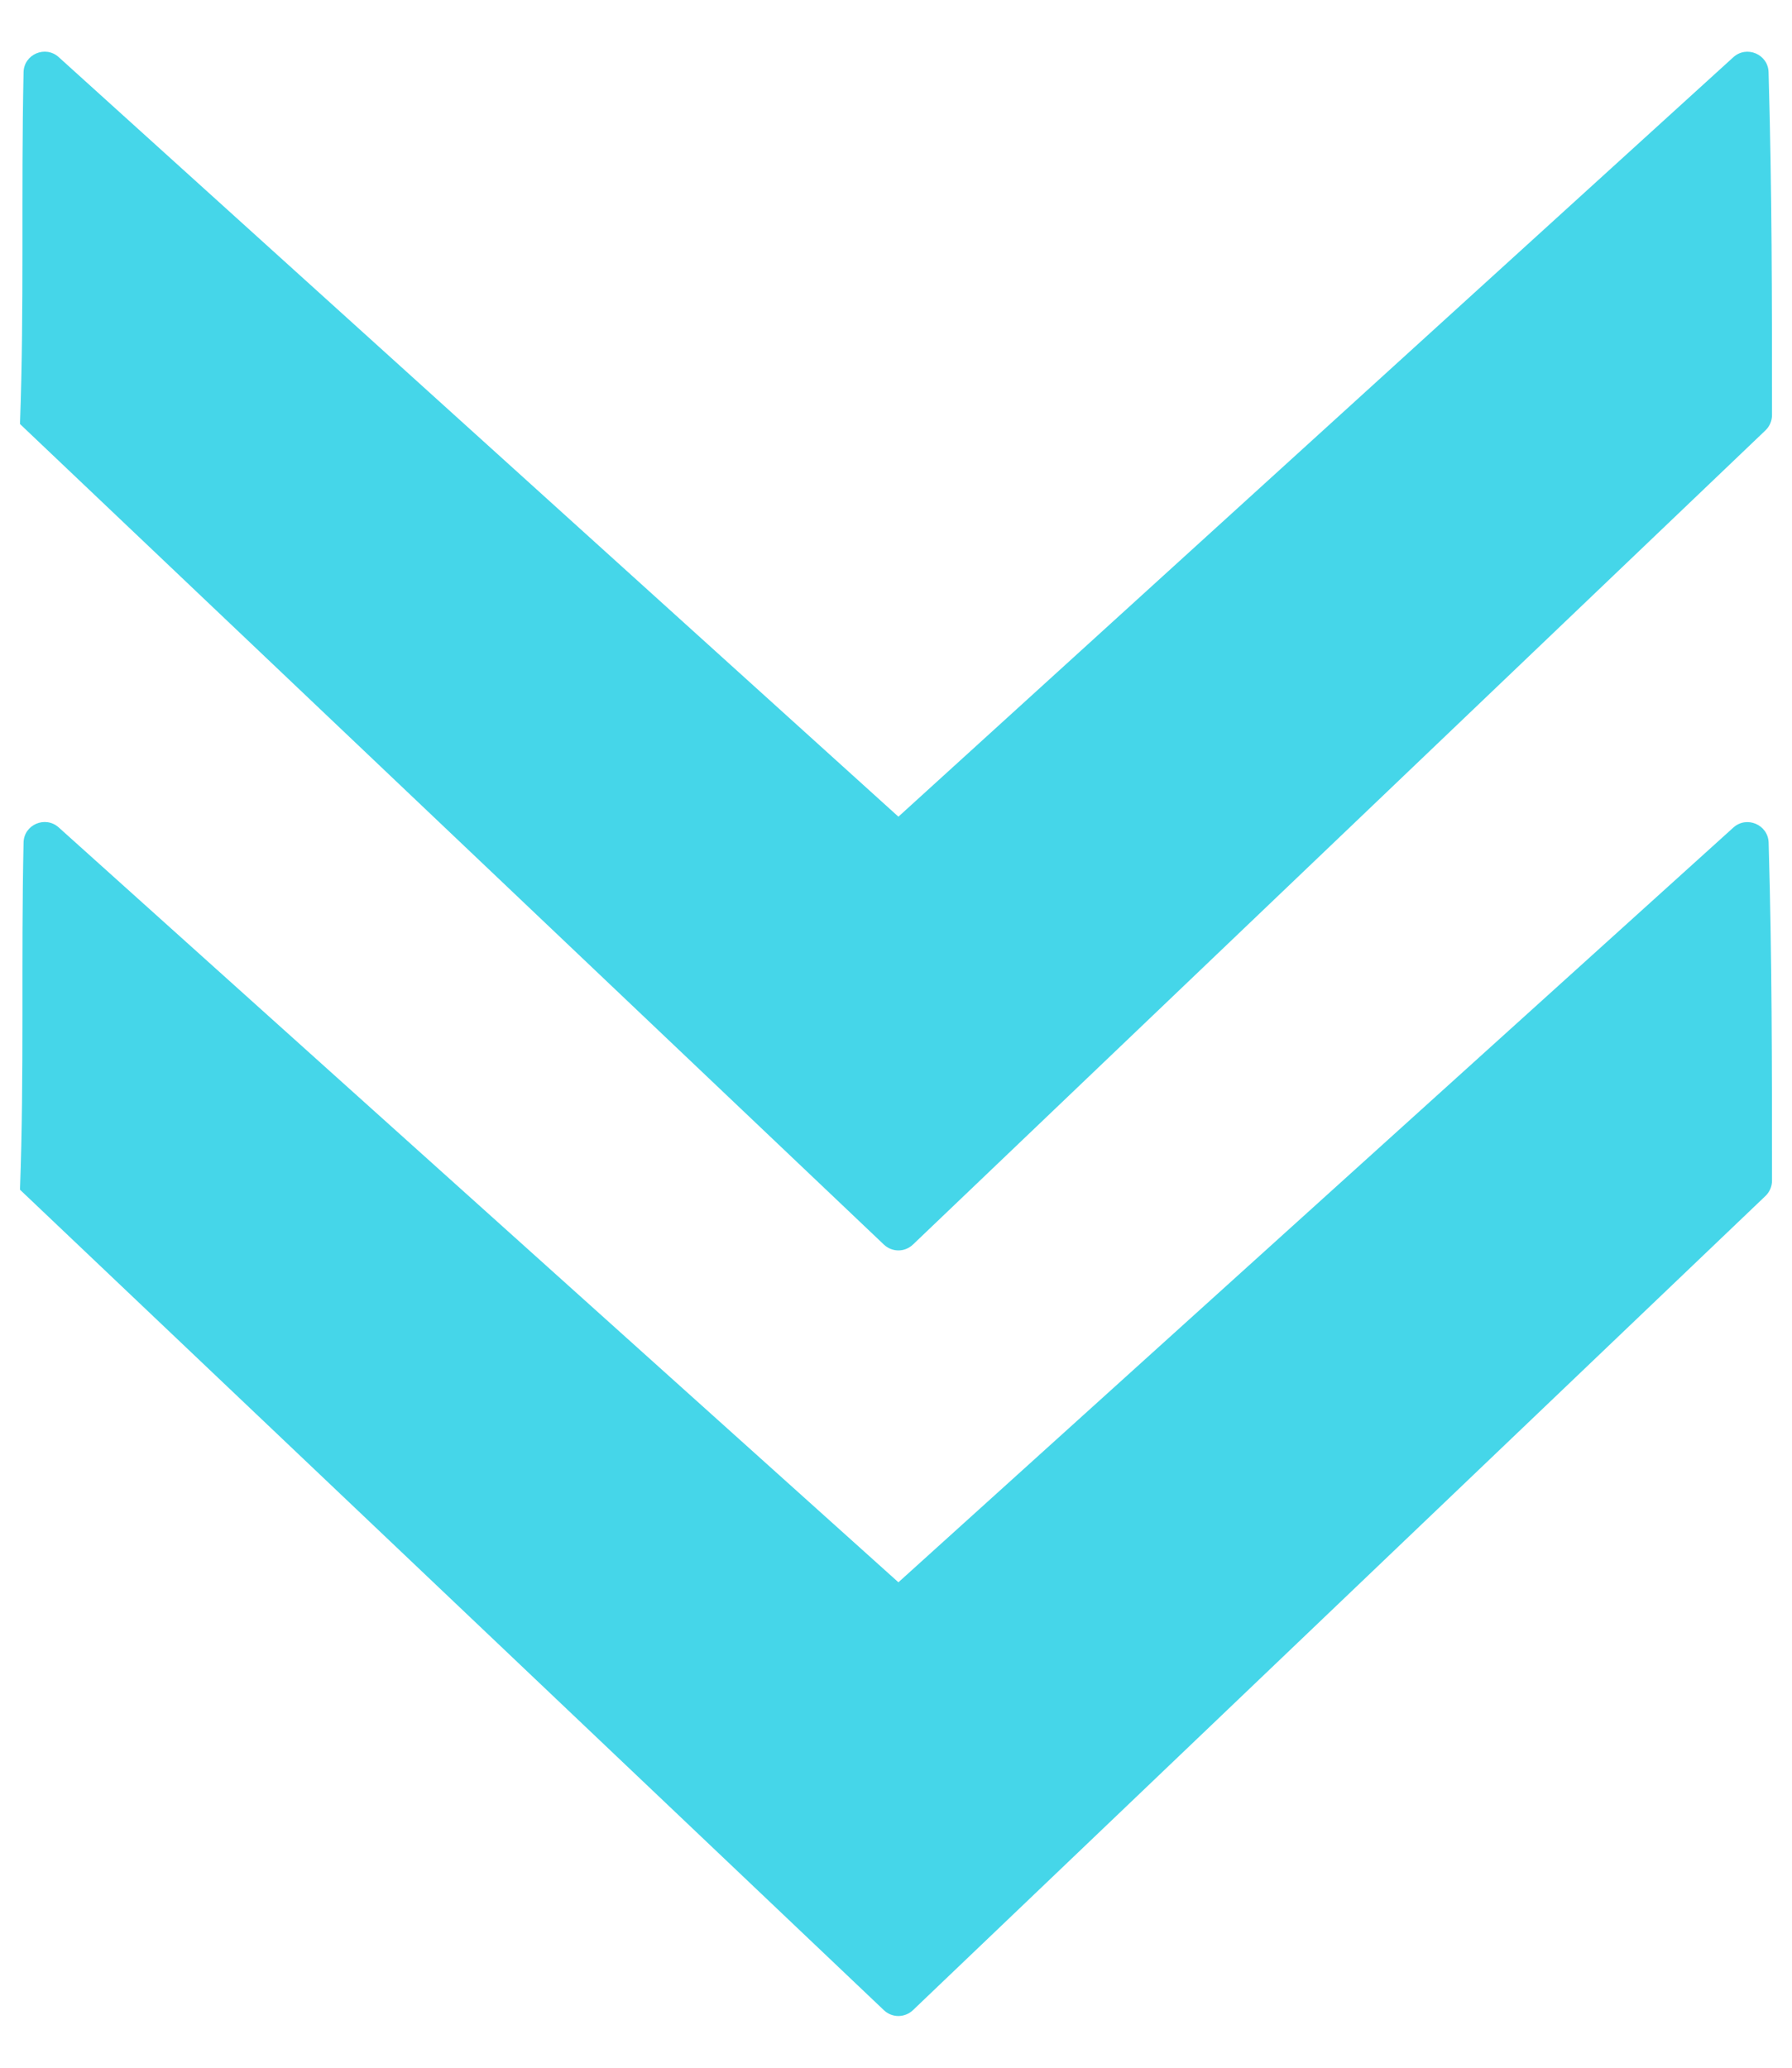
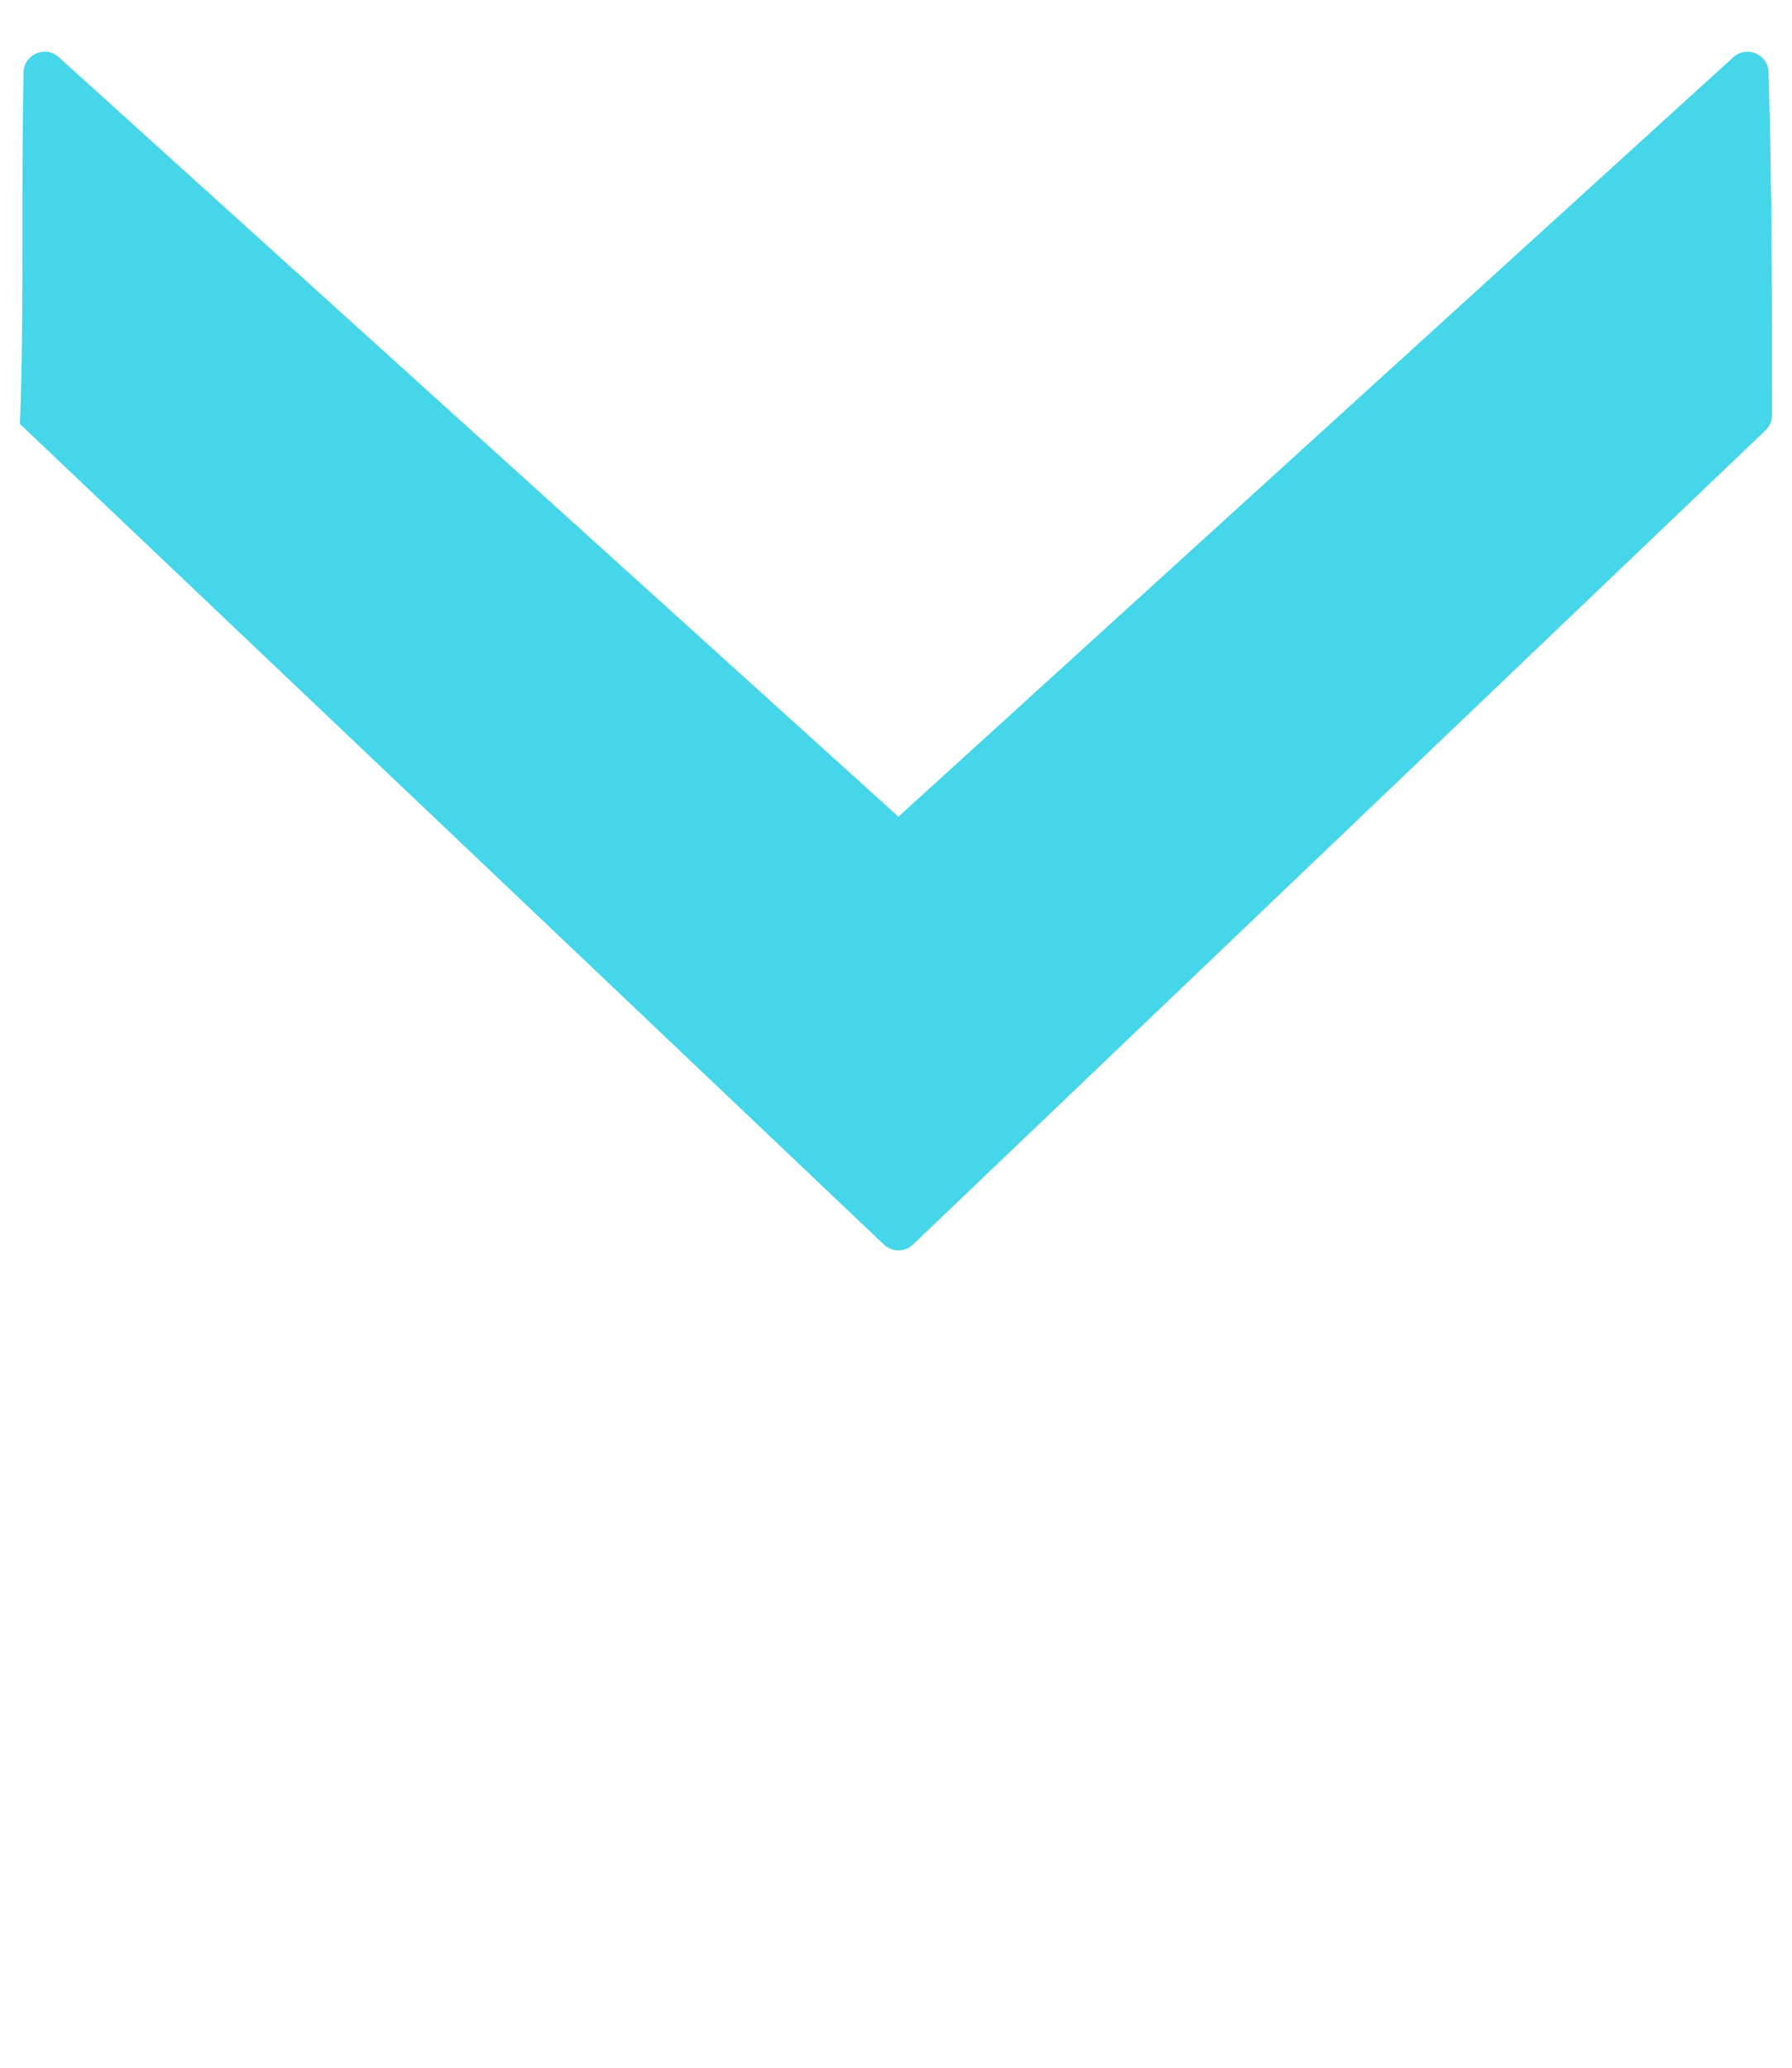
<svg xmlns="http://www.w3.org/2000/svg" width="26" height="30" viewBox="0 0 26 30" fill="none">
-   <path fill-rule="evenodd" clip-rule="evenodd" d="M0.29 17.261L12.825 29.166C12.882 29.22 12.957 29.25 13.036 29.25C13.114 29.249 13.189 29.219 13.246 29.165L25.616 17.351C25.676 17.293 25.71 17.213 25.71 17.129C25.71 15.475 25.709 13.87 25.661 12.225C25.653 11.965 25.343 11.832 25.149 12.007L13.035 22.957L0.852 12.005C0.658 11.831 0.347 11.964 0.342 12.224C0.304 13.913 0.353 15.559 0.29 17.261Z" fill="#45D6E9" />
  <path fill-rule="evenodd" clip-rule="evenodd" d="M0.29 6.152L12.825 18.058C12.882 18.112 12.957 18.142 13.036 18.142C13.114 18.142 13.189 18.111 13.246 18.057L25.616 6.243C25.676 6.185 25.71 6.105 25.71 6.021C25.71 4.36 25.709 2.748 25.66 1.047C25.653 0.787 25.342 0.655 25.149 0.83L13.035 11.849L0.852 0.829C0.659 0.654 0.348 0.787 0.342 1.047C0.304 2.793 0.353 4.445 0.29 6.152Z" fill="#45D6E9" />
</svg>